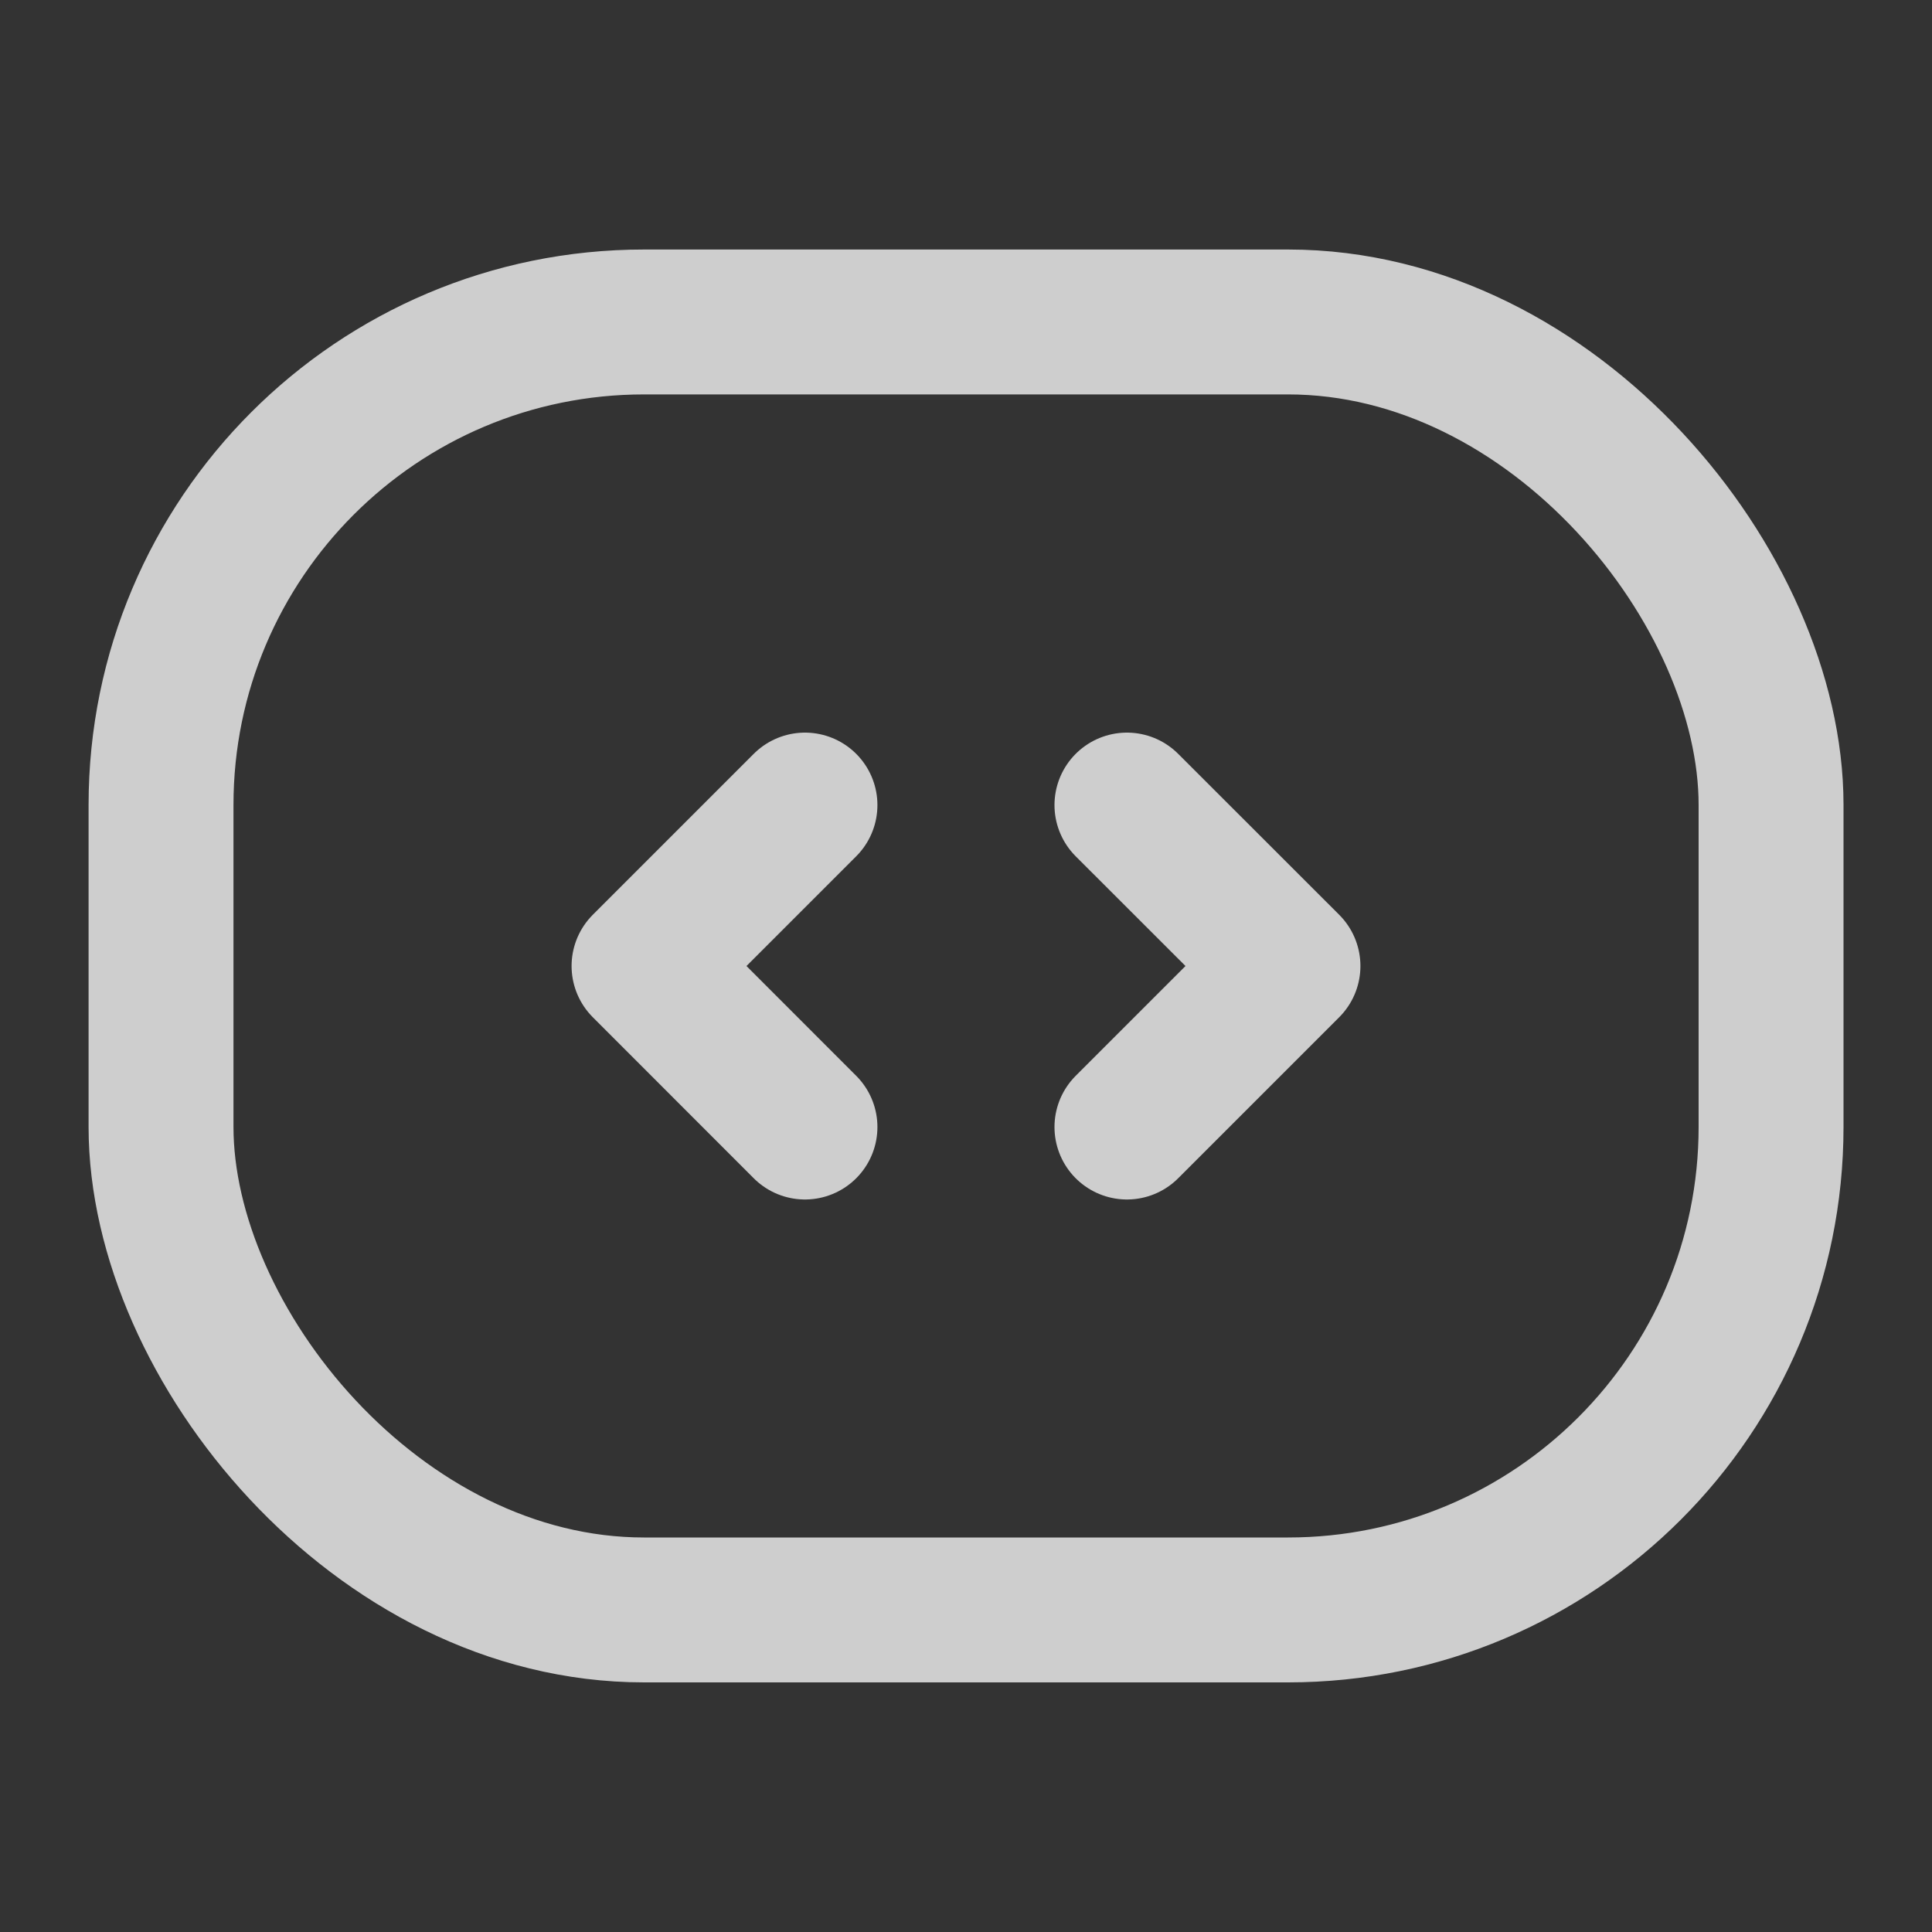
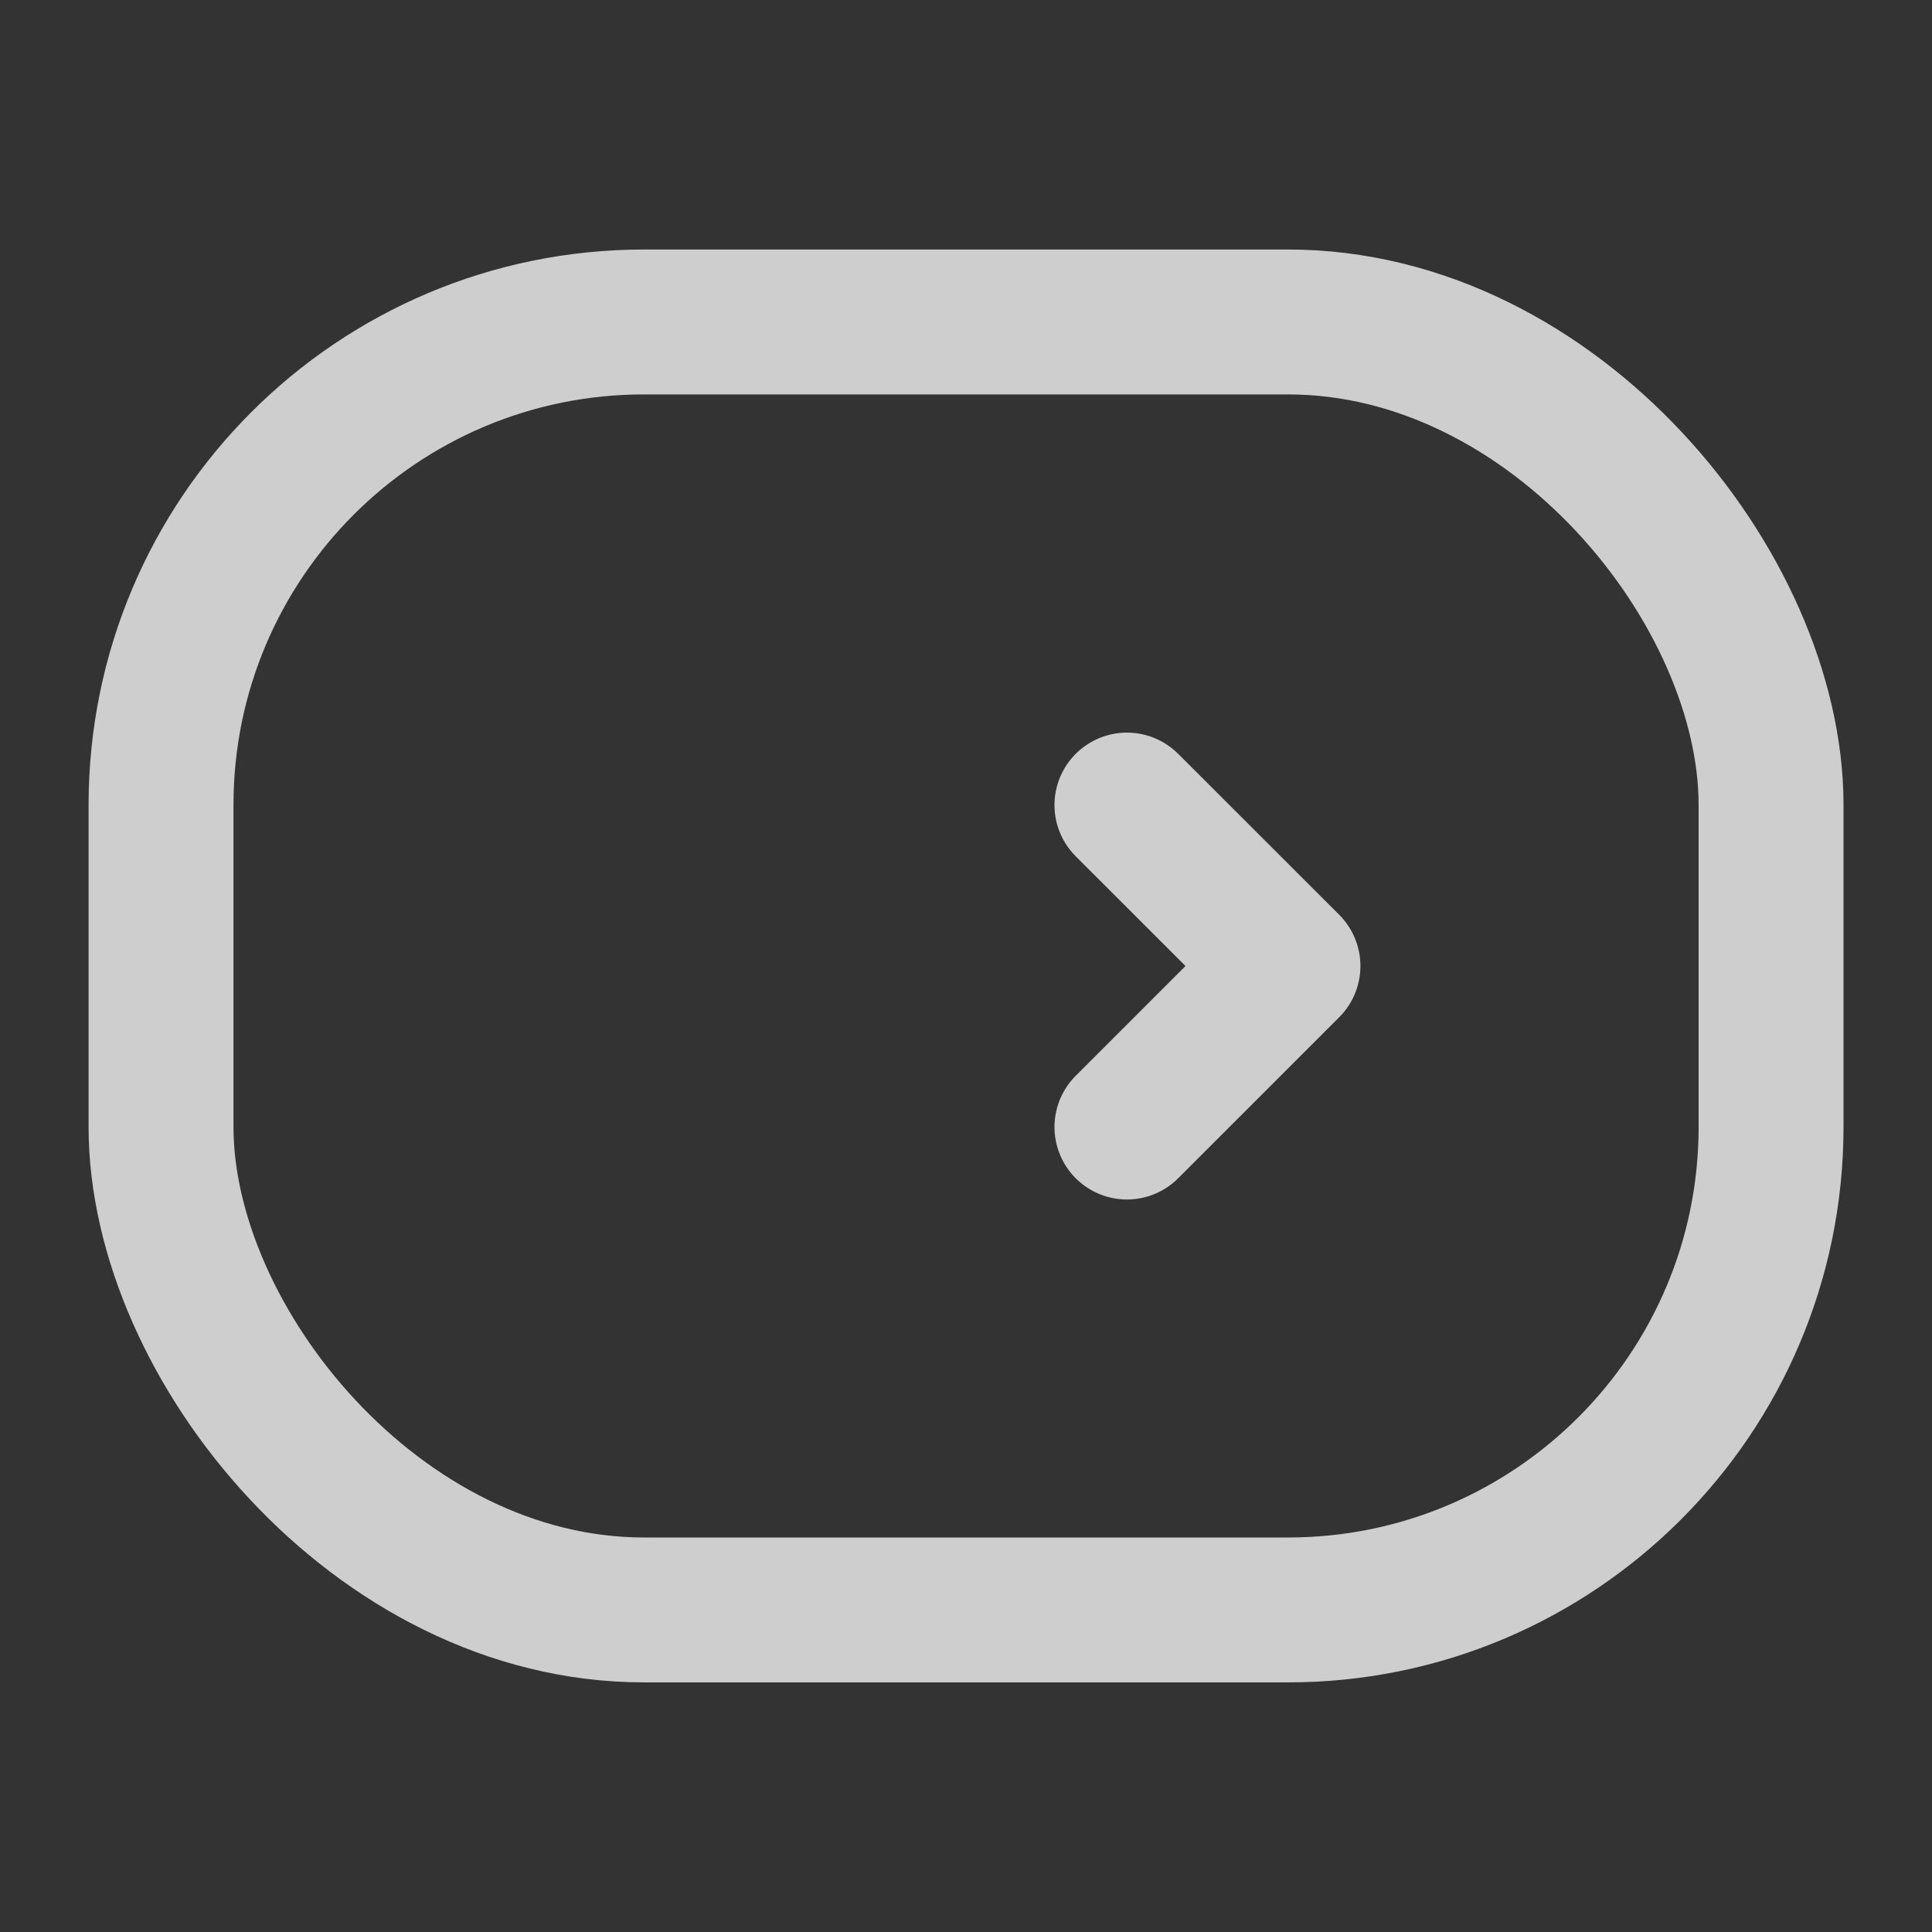
<svg xmlns="http://www.w3.org/2000/svg" width="20" height="20" viewBox="0 0 20 20" fill="none">
  <rect x="0" y="0" width="20" height="20" fill="#333333" stroke="none" />
  <rect x="1.667" y="3.333" width="16.667" height="13.333" rx="5" stroke="white" stroke-opacity="0.76" stroke-width="1.5" stroke-linecap="round" stroke-linejoin="round" />
-   <path d="M8.333 8.334L6.667 10L8.333 11.667" stroke="white" stroke-opacity="0.76" stroke-width="1.5" stroke-linecap="round" stroke-linejoin="round" />
  <path d="M11.666 8.334L13.333 10L11.666 11.667" stroke="white" stroke-opacity="0.76" stroke-width="1.5" stroke-linecap="round" stroke-linejoin="round" />
</svg>